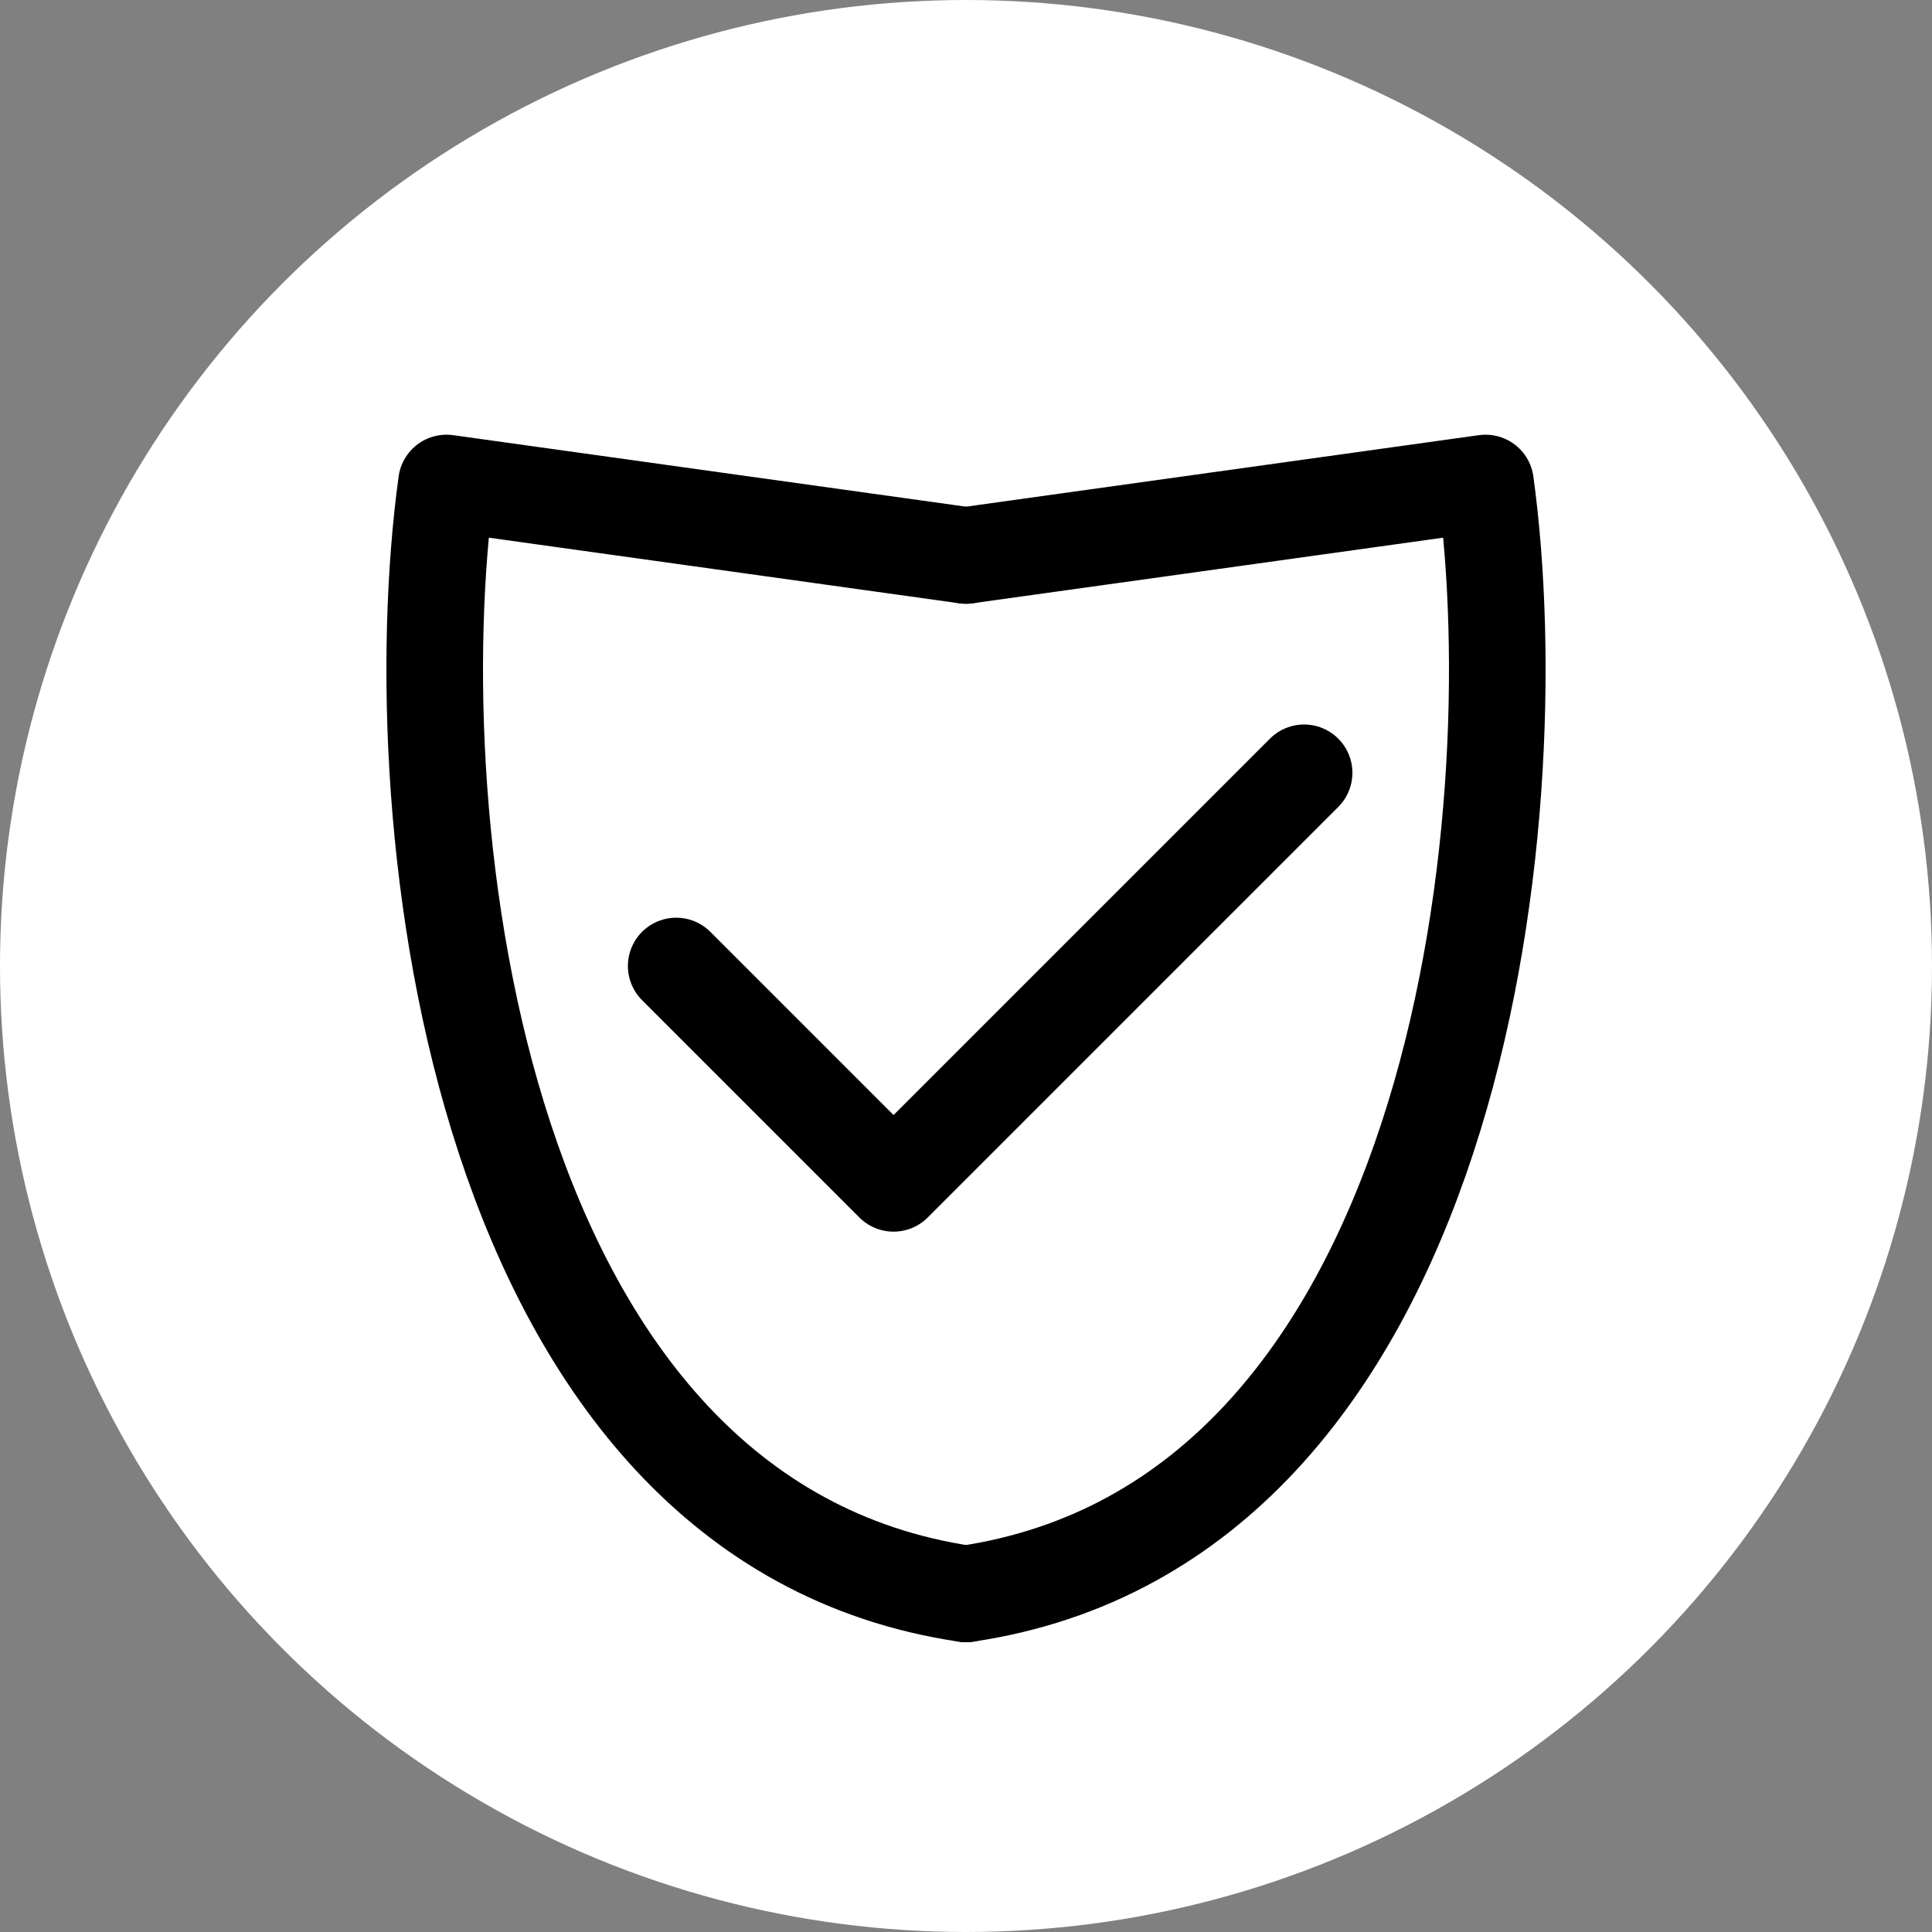
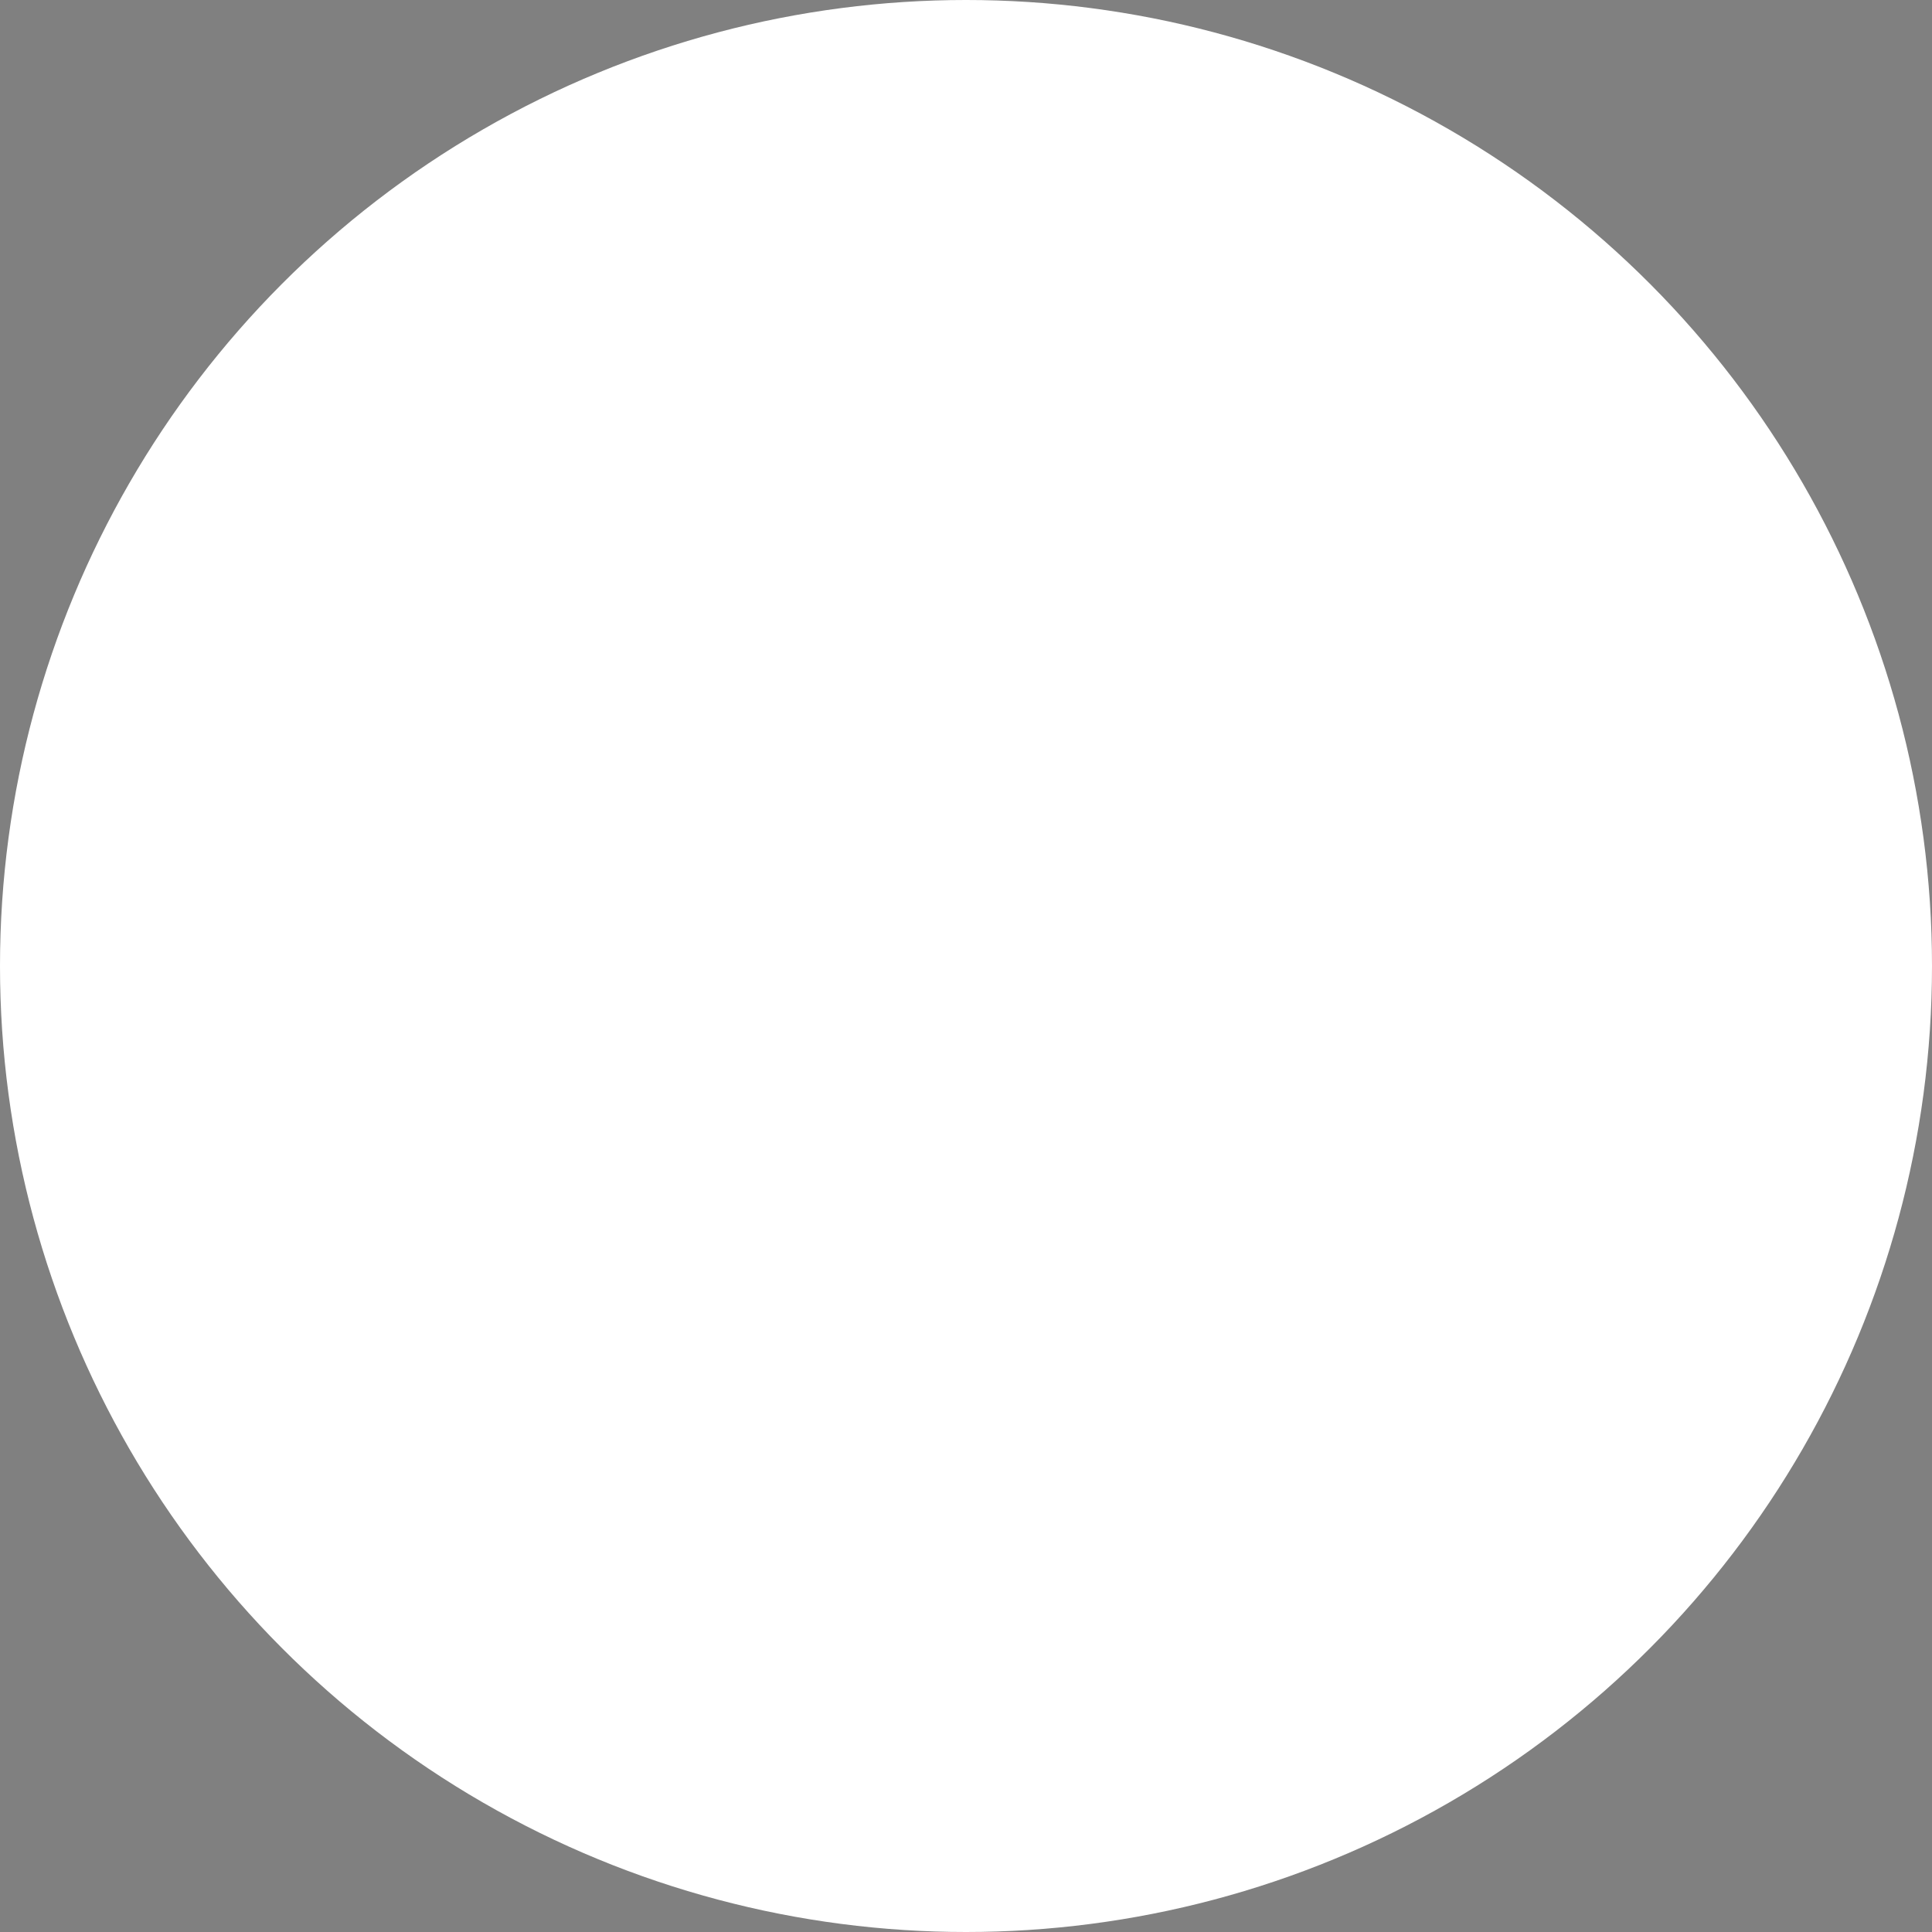
<svg xmlns="http://www.w3.org/2000/svg" width="40" height="40" viewBox="0 0 40 40" fill="none">
  <rect x="0" y="0" width="40" height="40" fill="#808080" stroke="none" />
  <circle cx="20" cy="20" r="20" fill="white" />
-   <path d="M14 20L18.5 24.5L27 16" stroke="black" stroke-width="2" stroke-linecap="round" stroke-linejoin="round" />
-   <path d="M20 11.5L9.244 10C8.28 17.028 9.842 31.5 20 33" stroke="black" stroke-width="2" stroke-linecap="round" stroke-linejoin="round" />
-   <path d="M20 11.5L30.756 10C31.72 17.028 30.158 31.5 20 33" stroke="black" stroke-width="2" stroke-linecap="round" stroke-linejoin="round" />
</svg>